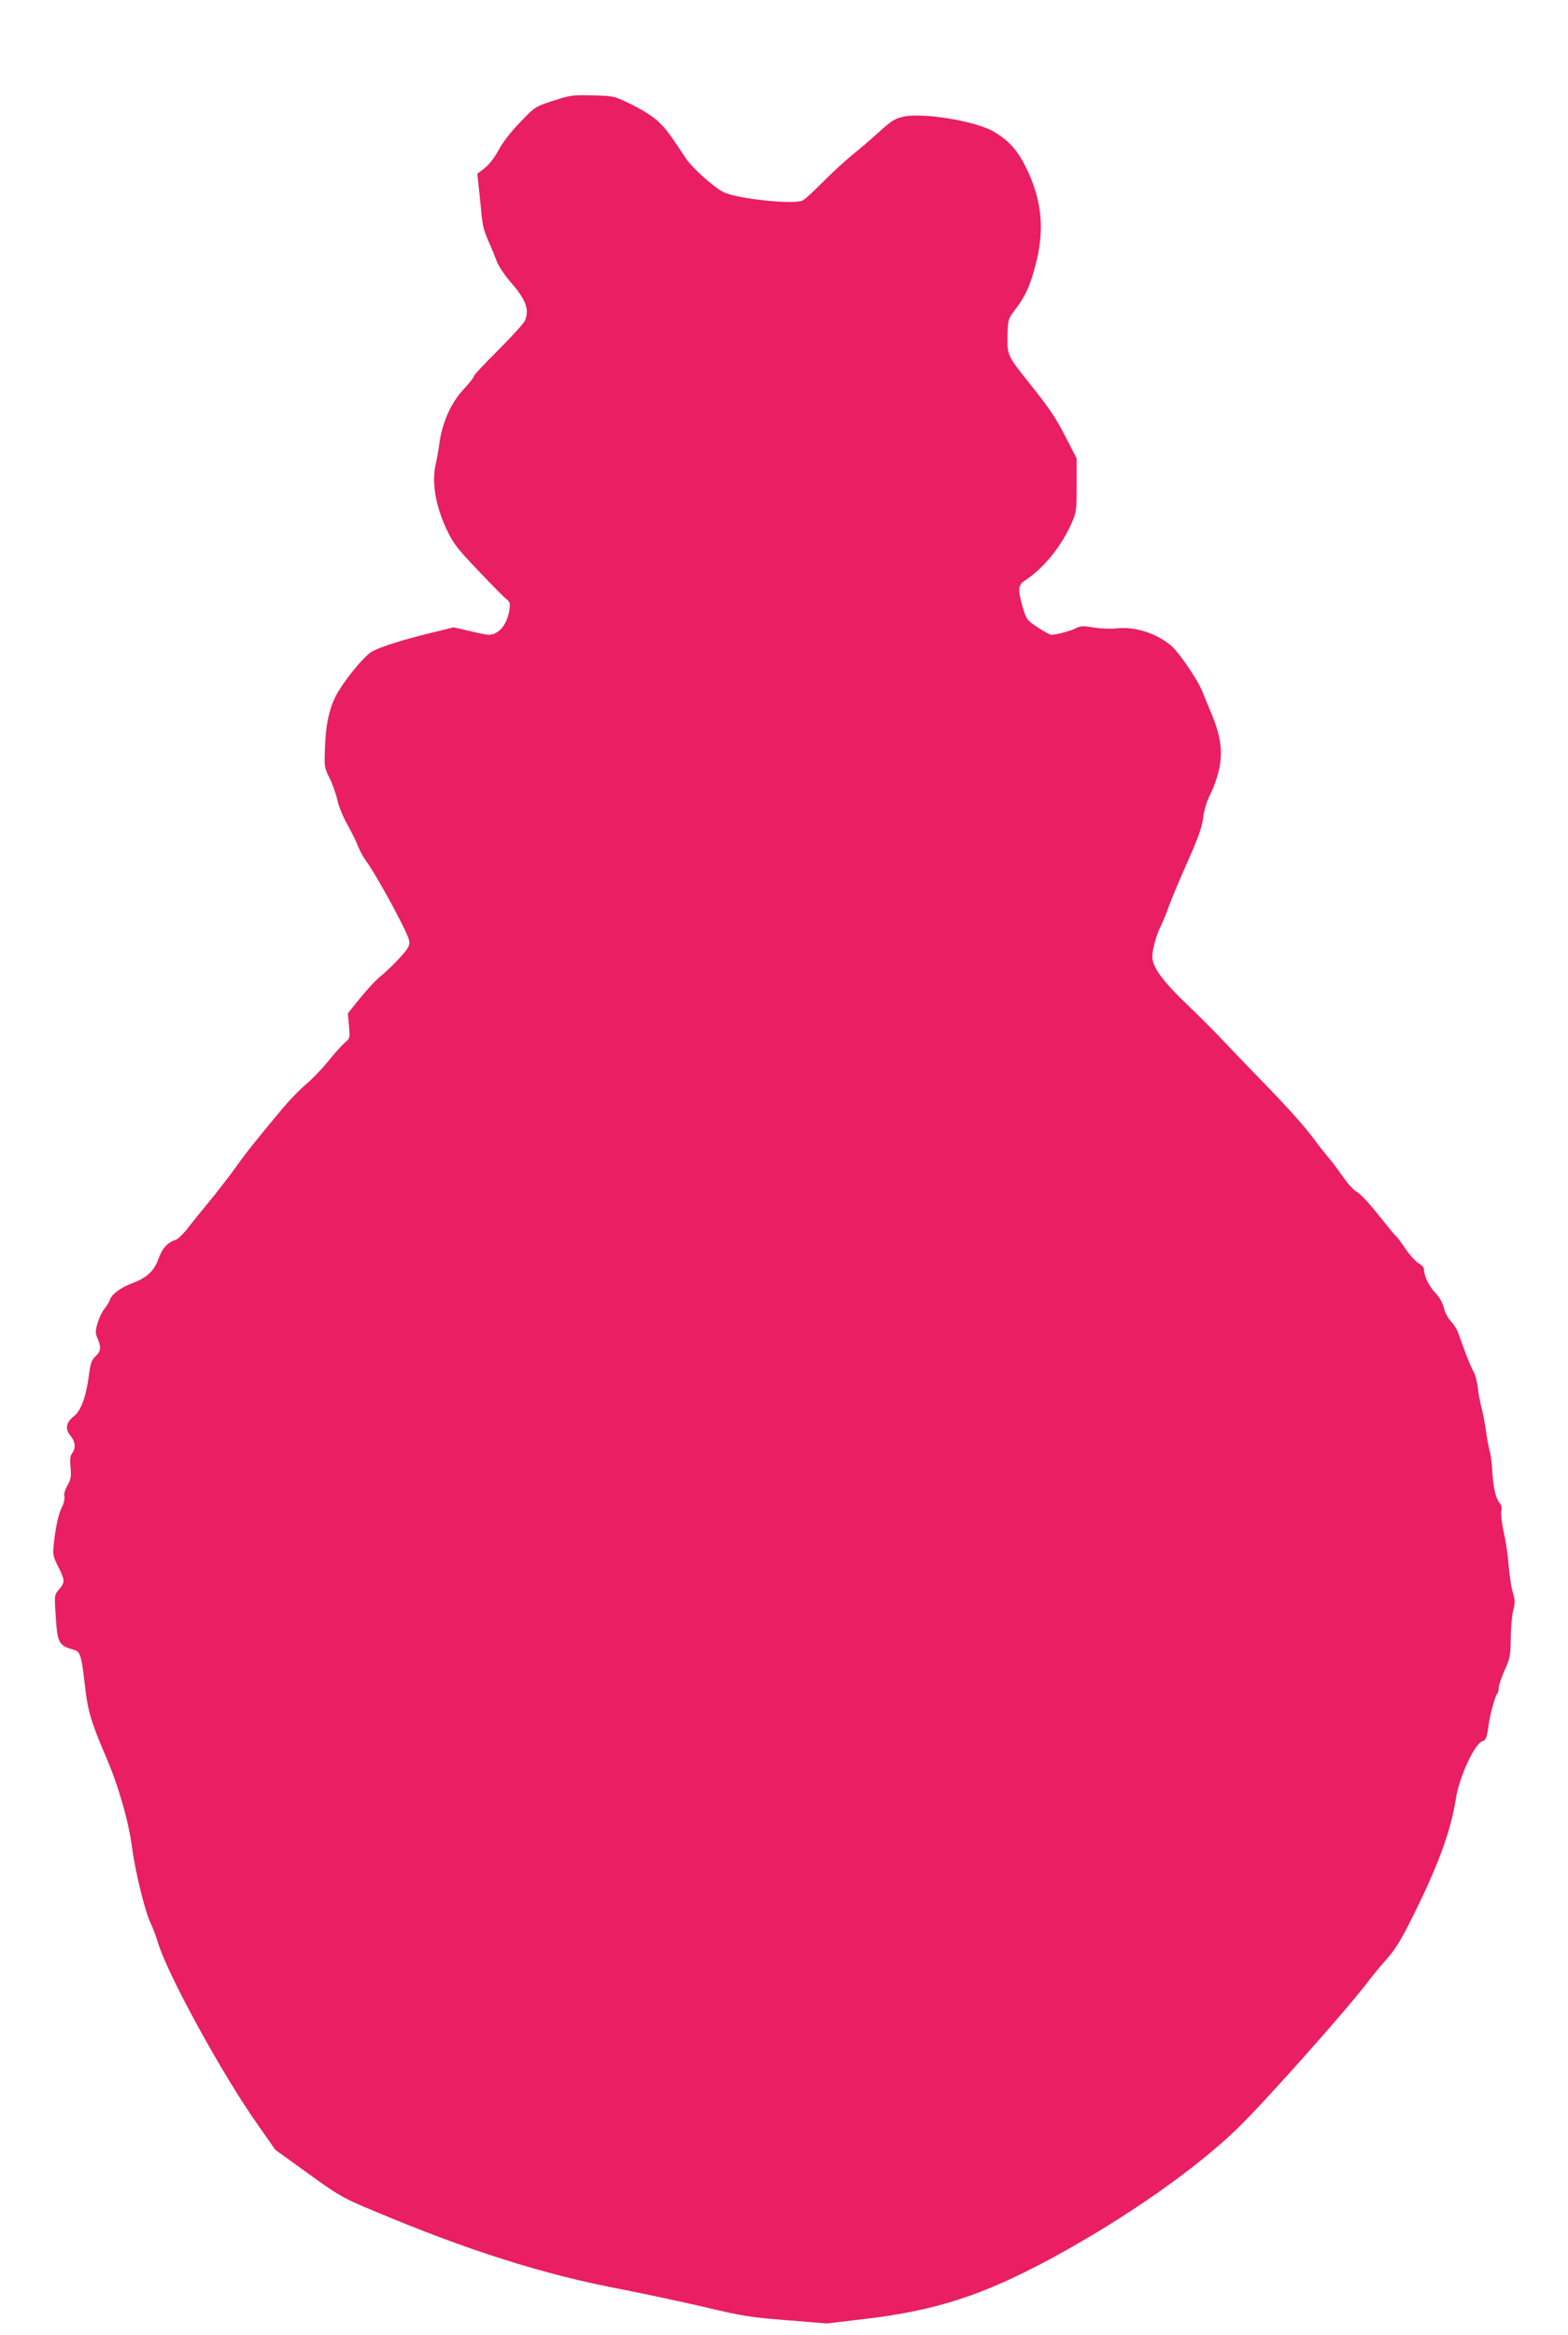
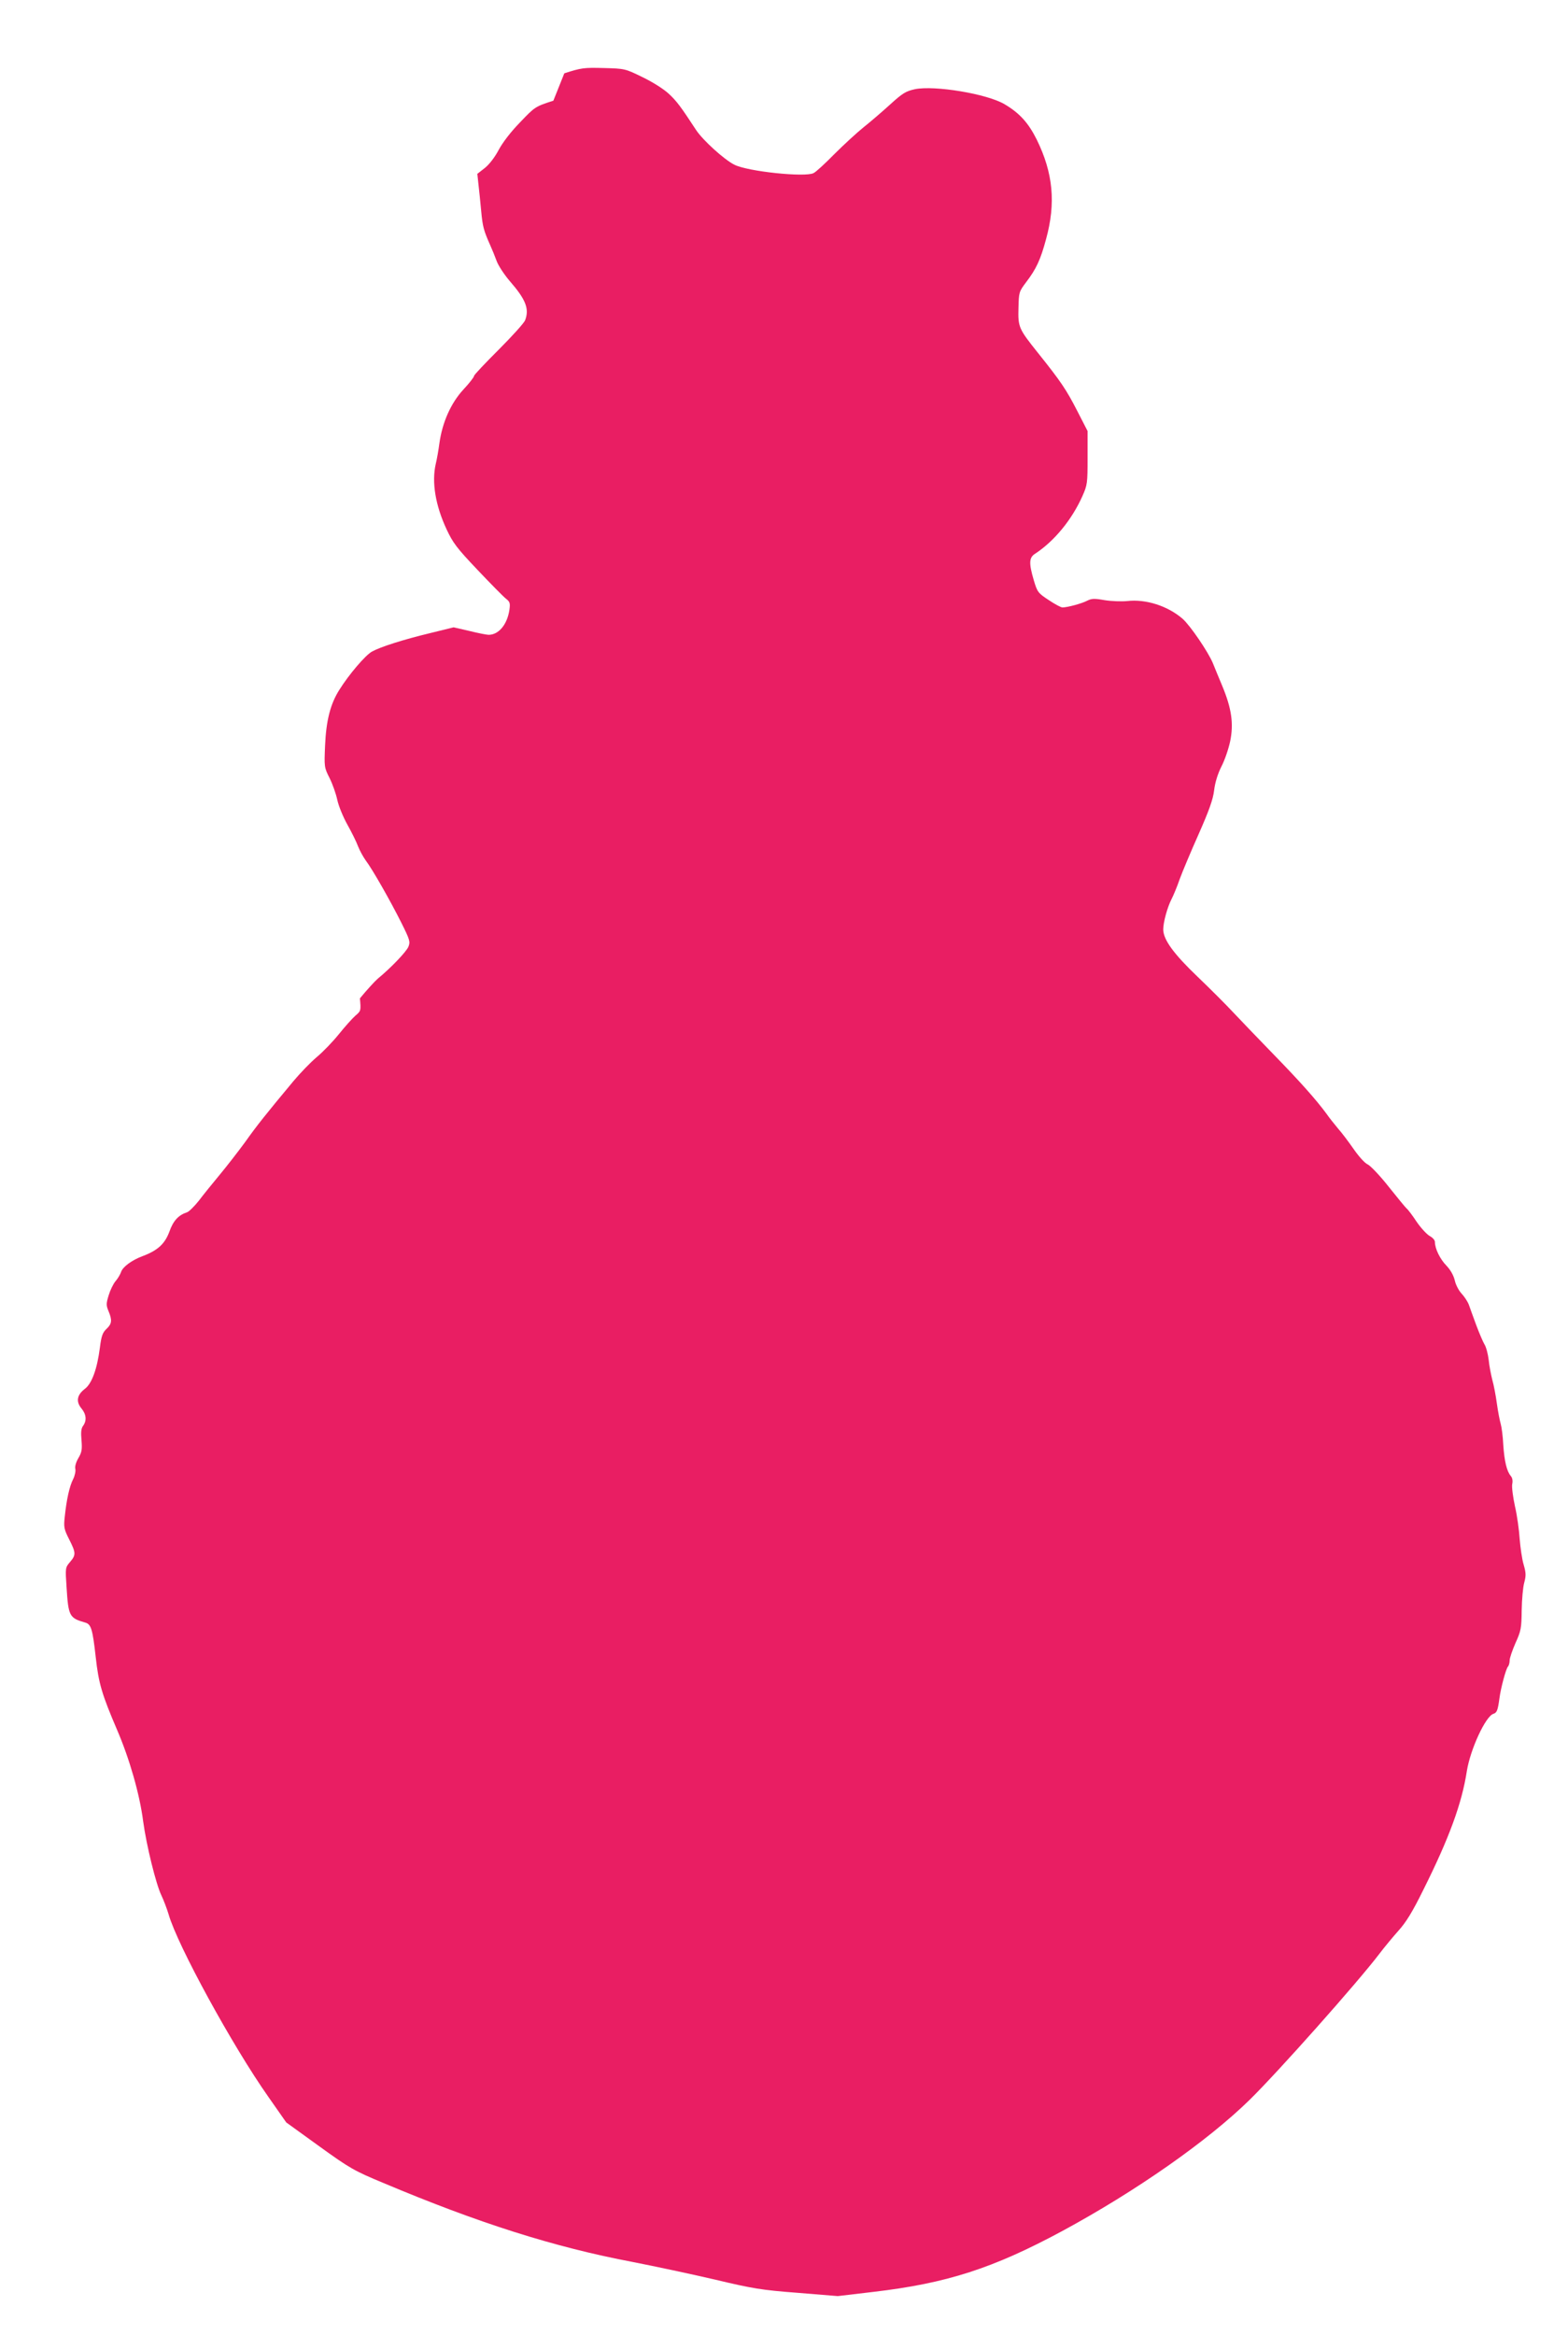
<svg xmlns="http://www.w3.org/2000/svg" version="1.0" width="860pt" height="1280pt" viewBox="0 0 860 1280" preserveAspectRatio="xMidYMid meet">
  <g transform="translate(0,1280) scale(0.1,-0.1)" fill="#e91e63" stroke="none">
-     <path d="M3035 12248 c-99 -32 -101 -33 -182 -118 -51 -52 -96 -111 -118 -152 -21 -40 -52 -80 -76 -99 l-41 -32 6 -56 c4 -31 10 -96 15 -146 8 -88 14 -109 50 -190 10 -22 26 -61 35 -86 9 -25 42 -75 72 -110 88 -101 108 -152 84 -215 -6 -15 -71 -87 -145 -161 -74 -74 -135 -138 -135 -144 0 -6 -26 -40 -59 -75 -68 -74 -115 -179 -131 -294 -5 -38 -14 -89 -20 -113 -23 -100 -2 -227 59 -358 35 -75 56 -103 170 -223 72 -76 142 -147 156 -158 22 -17 24 -25 19 -61 -12 -81 -59 -137 -114 -137 -10 0 -57 9 -105 21 l-87 20 -126 -31 c-153 -37 -275 -76 -322 -102 -36 -20 -126 -125 -179 -210 -49 -77 -72 -168 -78 -304 -5 -118 -5 -121 25 -180 16 -32 35 -86 42 -119 7 -33 32 -94 55 -135 23 -41 50 -95 59 -120 10 -25 29 -59 42 -77 36 -47 136 -223 195 -341 47 -94 50 -105 39 -132 -11 -27 -97 -117 -168 -175 -17 -15 -62 -64 -98 -108 l-66 -82 6 -68 c6 -68 6 -69 -25 -95 -17 -15 -58 -61 -91 -102 -33 -41 -88 -98 -122 -126 -33 -28 -90 -87 -126 -130 -155 -186 -201 -244 -265 -334 -38 -52 -101 -133 -140 -180 -39 -47 -91 -111 -115 -143 -25 -31 -54 -60 -65 -63 -46 -15 -75 -46 -96 -106 -25 -67 -64 -103 -147 -134 -59 -22 -109 -59 -118 -87 -4 -12 -17 -35 -30 -50 -13 -15 -30 -51 -38 -78 -14 -45 -14 -55 -1 -86 21 -50 19 -70 -11 -98 -21 -20 -28 -38 -36 -102 -15 -117 -44 -198 -83 -227 -43 -33 -49 -69 -19 -106 27 -32 31 -67 10 -96 -11 -14 -13 -36 -9 -79 4 -50 2 -66 -17 -98 -13 -22 -20 -46 -17 -59 3 -11 -2 -37 -12 -57 -20 -39 -36 -111 -46 -207 -6 -55 -4 -67 24 -122 38 -75 38 -86 5 -125 -26 -30 -26 -33 -19 -137 10 -160 15 -170 103 -195 32 -9 40 -37 57 -189 16 -145 34 -205 118 -401 67 -156 123 -350 142 -498 18 -134 71 -347 100 -407 12 -25 30 -72 40 -105 48 -168 349 -719 547 -1000 l98 -140 180 -130 c169 -122 192 -135 353 -202 520 -219 934 -351 1367 -433 118 -23 320 -66 449 -96 210 -50 258 -58 455 -73 l221 -18 195 23 c402 47 656 129 1035 333 405 219 797 493 1029 720 156 153 590 641 712 801 27 36 74 92 104 126 41 45 77 103 137 225 141 282 211 473 238 649 19 120 103 302 146 315 19 6 24 19 33 85 7 55 36 164 47 174 5 6 9 21 9 34 0 13 15 56 32 95 30 66 33 81 34 179 1 60 7 128 14 152 10 38 10 53 -3 98 -9 29 -18 93 -22 141 -3 48 -14 129 -26 180 -11 51 -18 105 -15 121 4 18 1 35 -8 45 -22 26 -35 81 -41 170 -2 46 -9 98 -14 115 -5 17 -15 67 -21 111 -6 44 -17 103 -25 130 -7 28 -17 77 -20 110 -4 33 -14 71 -23 85 -8 13 -28 60 -45 105 -16 44 -35 95 -41 113 -7 18 -25 45 -40 61 -15 16 -32 48 -37 72 -7 28 -23 57 -46 81 -35 36 -63 93 -63 130 0 10 -13 24 -28 32 -15 8 -48 43 -72 78 -23 35 -48 68 -55 73 -7 6 -51 60 -99 120 -48 61 -100 115 -115 122 -15 6 -49 44 -76 83 -28 40 -66 91 -86 113 -19 23 -49 60 -64 82 -57 77 -141 172 -290 325 -83 85 -182 189 -221 230 -38 41 -126 129 -195 195 -131 125 -189 204 -189 260 0 40 23 122 45 165 10 19 31 69 45 110 15 41 62 153 104 247 57 129 79 190 85 240 5 43 20 91 40 131 18 34 39 96 48 138 20 97 8 180 -43 303 -20 47 -43 104 -52 126 -26 62 -124 206 -166 243 -81 70 -201 109 -304 97 -32 -3 -87 -1 -124 5 -56 10 -71 9 -95 -3 -28 -15 -108 -37 -136 -37 -8 0 -42 18 -76 41 -58 38 -62 44 -81 108 -28 95 -26 125 8 146 105 69 201 186 259 316 27 61 28 71 28 210 l0 146 -56 109 c-60 117 -90 162 -215 318 -107 134 -111 142 -108 249 2 85 3 88 42 140 55 72 79 123 109 235 55 199 39 364 -51 547 -46 92 -94 145 -177 194 -97 57 -383 104 -491 82 -50 -11 -68 -22 -135 -83 -43 -39 -109 -96 -147 -126 -37 -30 -109 -96 -160 -147 -50 -51 -101 -98 -114 -104 -46 -24 -362 9 -434 46 -55 27 -173 134 -210 190 -85 130 -107 159 -150 199 -28 26 -88 64 -144 91 -96 47 -98 47 -213 50 -108 3 -123 1 -216 -29z" />
+     <path d="M3035 12248 c-99 -32 -101 -33 -182 -118 -51 -52 -96 -111 -118 -152 -21 -40 -52 -80 -76 -99 l-41 -32 6 -56 c4 -31 10 -96 15 -146 8 -88 14 -109 50 -190 10 -22 26 -61 35 -86 9 -25 42 -75 72 -110 88 -101 108 -152 84 -215 -6 -15 -71 -87 -145 -161 -74 -74 -135 -138 -135 -144 0 -6 -26 -40 -59 -75 -68 -74 -115 -179 -131 -294 -5 -38 -14 -89 -20 -113 -23 -100 -2 -227 59 -358 35 -75 56 -103 170 -223 72 -76 142 -147 156 -158 22 -17 24 -25 19 -61 -12 -81 -59 -137 -114 -137 -10 0 -57 9 -105 21 l-87 20 -126 -31 c-153 -37 -275 -76 -322 -102 -36 -20 -126 -125 -179 -210 -49 -77 -72 -168 -78 -304 -5 -118 -5 -121 25 -180 16 -32 35 -86 42 -119 7 -33 32 -94 55 -135 23 -41 50 -95 59 -120 10 -25 29 -59 42 -77 36 -47 136 -223 195 -341 47 -94 50 -105 39 -132 -11 -27 -97 -117 -168 -175 -17 -15 -62 -64 -98 -108 c6 -68 6 -69 -25 -95 -17 -15 -58 -61 -91 -102 -33 -41 -88 -98 -122 -126 -33 -28 -90 -87 -126 -130 -155 -186 -201 -244 -265 -334 -38 -52 -101 -133 -140 -180 -39 -47 -91 -111 -115 -143 -25 -31 -54 -60 -65 -63 -46 -15 -75 -46 -96 -106 -25 -67 -64 -103 -147 -134 -59 -22 -109 -59 -118 -87 -4 -12 -17 -35 -30 -50 -13 -15 -30 -51 -38 -78 -14 -45 -14 -55 -1 -86 21 -50 19 -70 -11 -98 -21 -20 -28 -38 -36 -102 -15 -117 -44 -198 -83 -227 -43 -33 -49 -69 -19 -106 27 -32 31 -67 10 -96 -11 -14 -13 -36 -9 -79 4 -50 2 -66 -17 -98 -13 -22 -20 -46 -17 -59 3 -11 -2 -37 -12 -57 -20 -39 -36 -111 -46 -207 -6 -55 -4 -67 24 -122 38 -75 38 -86 5 -125 -26 -30 -26 -33 -19 -137 10 -160 15 -170 103 -195 32 -9 40 -37 57 -189 16 -145 34 -205 118 -401 67 -156 123 -350 142 -498 18 -134 71 -347 100 -407 12 -25 30 -72 40 -105 48 -168 349 -719 547 -1000 l98 -140 180 -130 c169 -122 192 -135 353 -202 520 -219 934 -351 1367 -433 118 -23 320 -66 449 -96 210 -50 258 -58 455 -73 l221 -18 195 23 c402 47 656 129 1035 333 405 219 797 493 1029 720 156 153 590 641 712 801 27 36 74 92 104 126 41 45 77 103 137 225 141 282 211 473 238 649 19 120 103 302 146 315 19 6 24 19 33 85 7 55 36 164 47 174 5 6 9 21 9 34 0 13 15 56 32 95 30 66 33 81 34 179 1 60 7 128 14 152 10 38 10 53 -3 98 -9 29 -18 93 -22 141 -3 48 -14 129 -26 180 -11 51 -18 105 -15 121 4 18 1 35 -8 45 -22 26 -35 81 -41 170 -2 46 -9 98 -14 115 -5 17 -15 67 -21 111 -6 44 -17 103 -25 130 -7 28 -17 77 -20 110 -4 33 -14 71 -23 85 -8 13 -28 60 -45 105 -16 44 -35 95 -41 113 -7 18 -25 45 -40 61 -15 16 -32 48 -37 72 -7 28 -23 57 -46 81 -35 36 -63 93 -63 130 0 10 -13 24 -28 32 -15 8 -48 43 -72 78 -23 35 -48 68 -55 73 -7 6 -51 60 -99 120 -48 61 -100 115 -115 122 -15 6 -49 44 -76 83 -28 40 -66 91 -86 113 -19 23 -49 60 -64 82 -57 77 -141 172 -290 325 -83 85 -182 189 -221 230 -38 41 -126 129 -195 195 -131 125 -189 204 -189 260 0 40 23 122 45 165 10 19 31 69 45 110 15 41 62 153 104 247 57 129 79 190 85 240 5 43 20 91 40 131 18 34 39 96 48 138 20 97 8 180 -43 303 -20 47 -43 104 -52 126 -26 62 -124 206 -166 243 -81 70 -201 109 -304 97 -32 -3 -87 -1 -124 5 -56 10 -71 9 -95 -3 -28 -15 -108 -37 -136 -37 -8 0 -42 18 -76 41 -58 38 -62 44 -81 108 -28 95 -26 125 8 146 105 69 201 186 259 316 27 61 28 71 28 210 l0 146 -56 109 c-60 117 -90 162 -215 318 -107 134 -111 142 -108 249 2 85 3 88 42 140 55 72 79 123 109 235 55 199 39 364 -51 547 -46 92 -94 145 -177 194 -97 57 -383 104 -491 82 -50 -11 -68 -22 -135 -83 -43 -39 -109 -96 -147 -126 -37 -30 -109 -96 -160 -147 -50 -51 -101 -98 -114 -104 -46 -24 -362 9 -434 46 -55 27 -173 134 -210 190 -85 130 -107 159 -150 199 -28 26 -88 64 -144 91 -96 47 -98 47 -213 50 -108 3 -123 1 -216 -29z" />
  </g>
</svg>